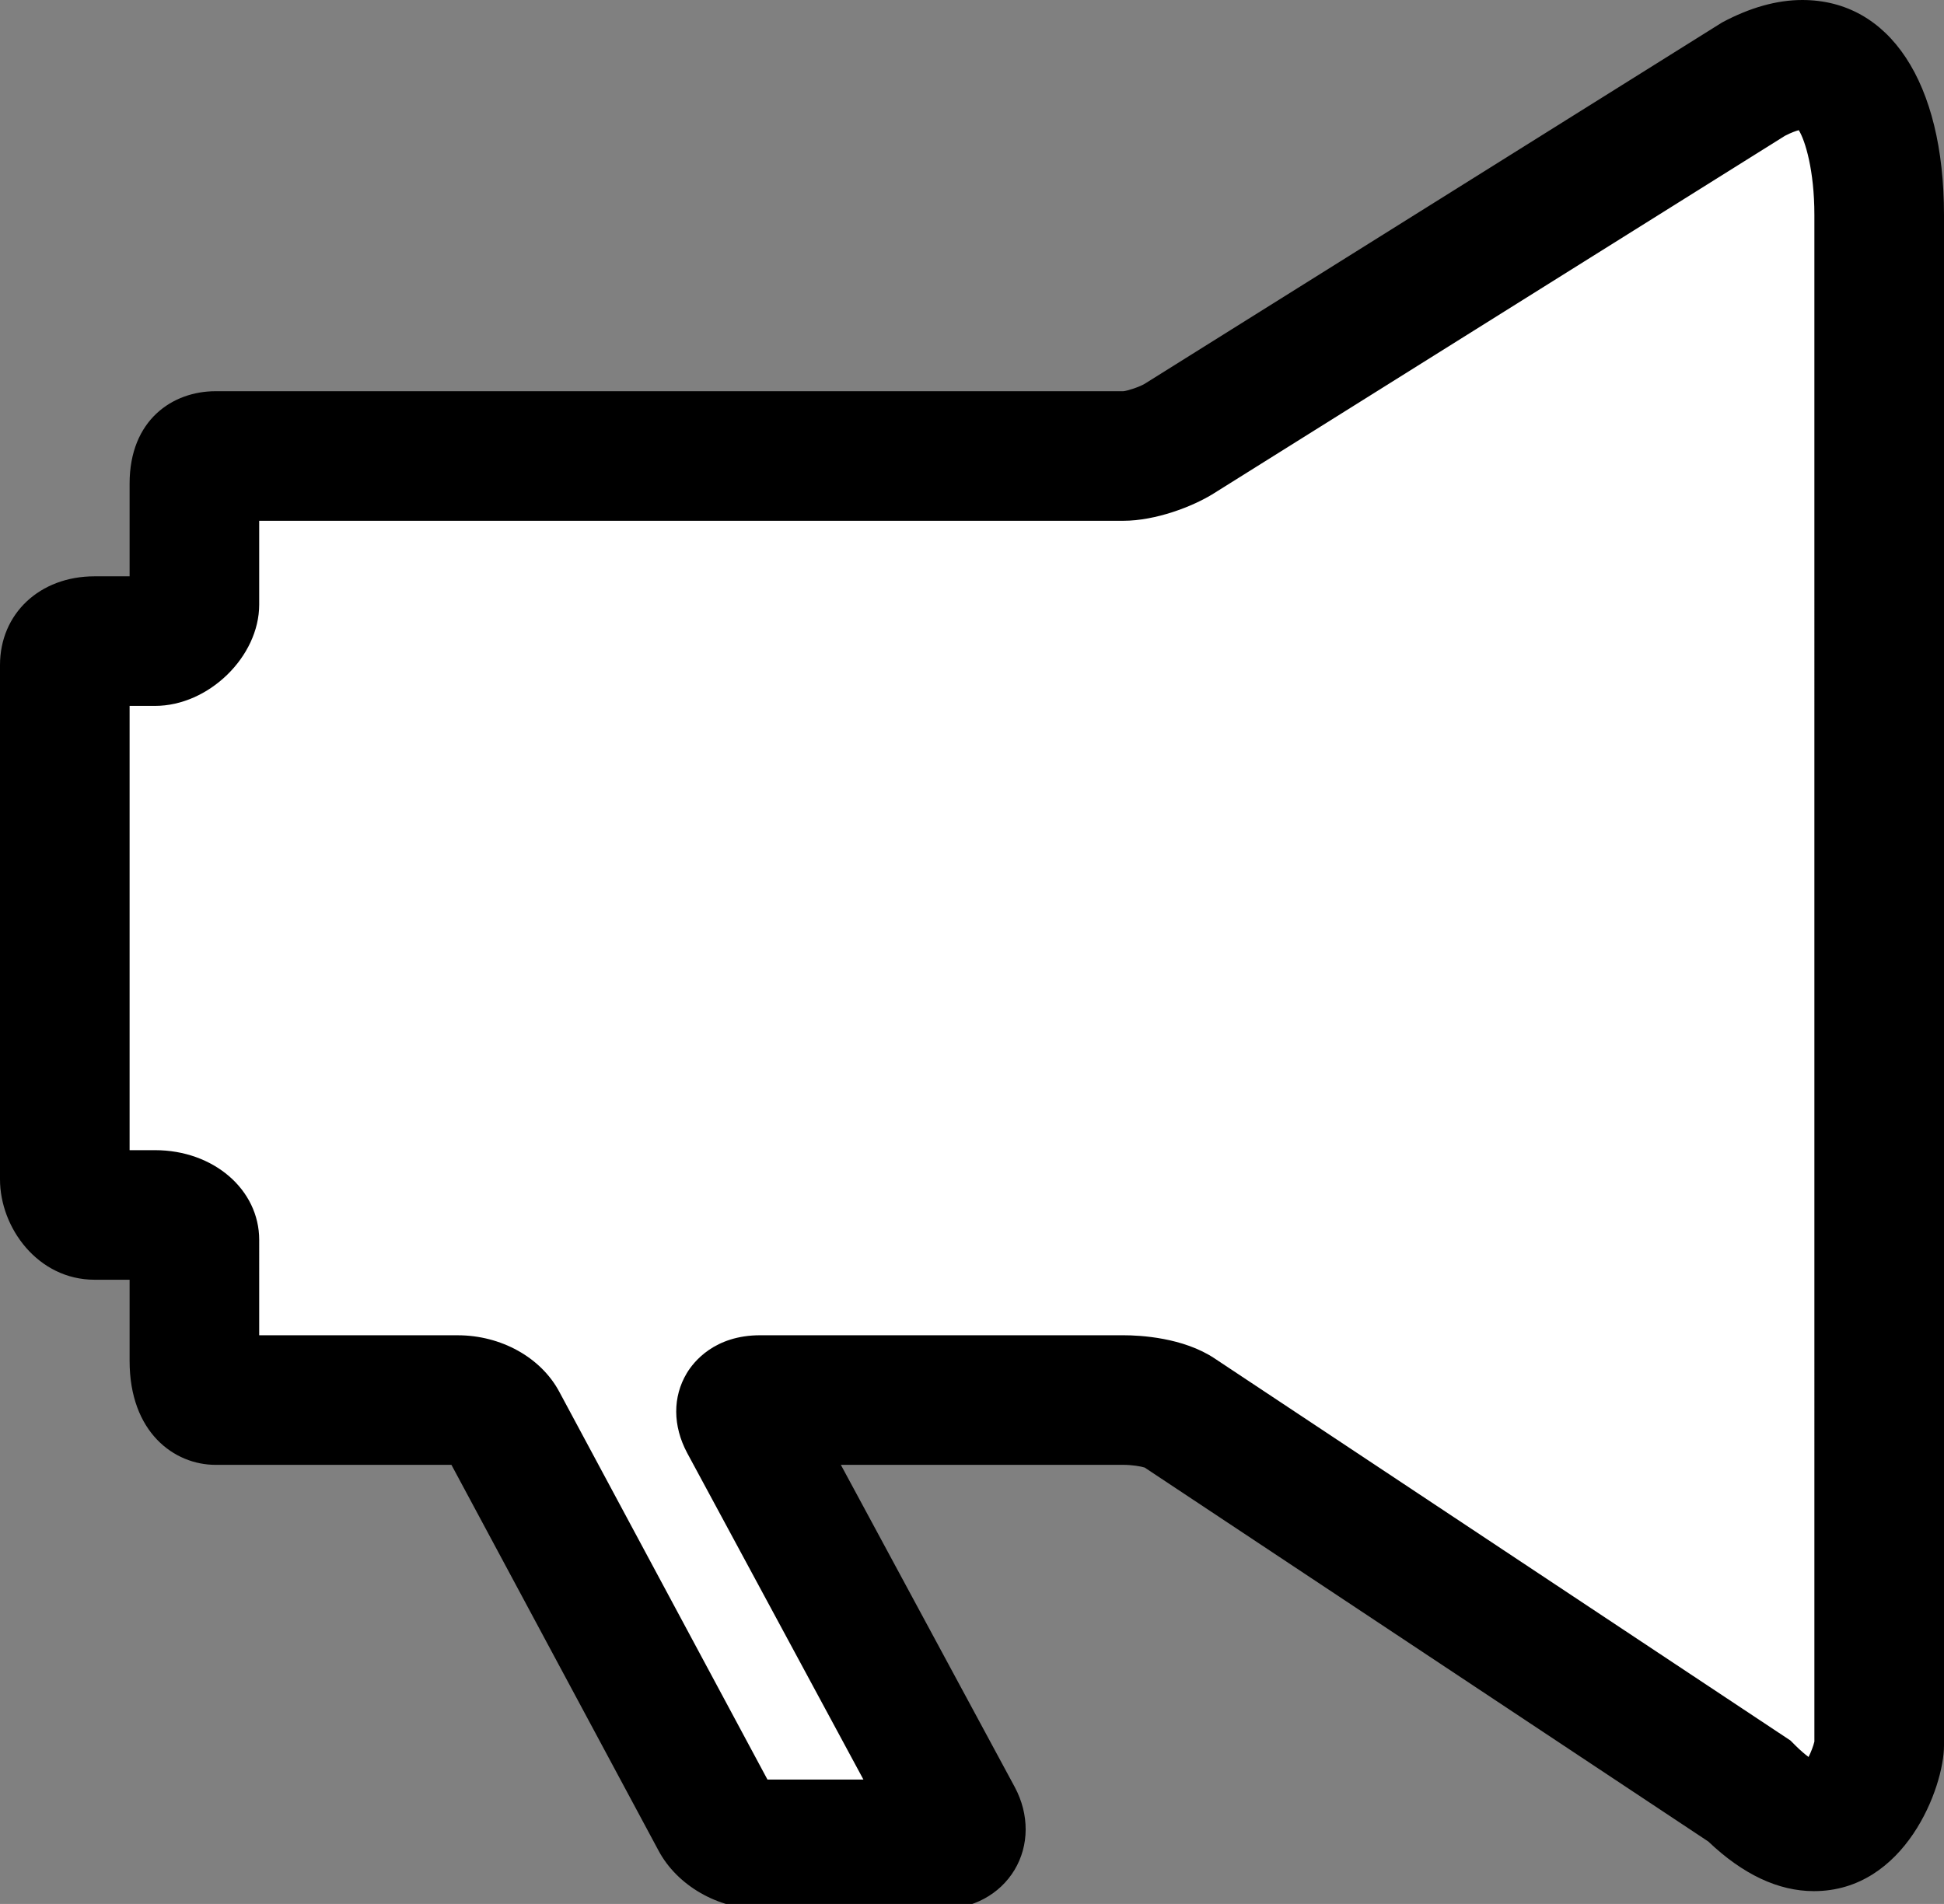
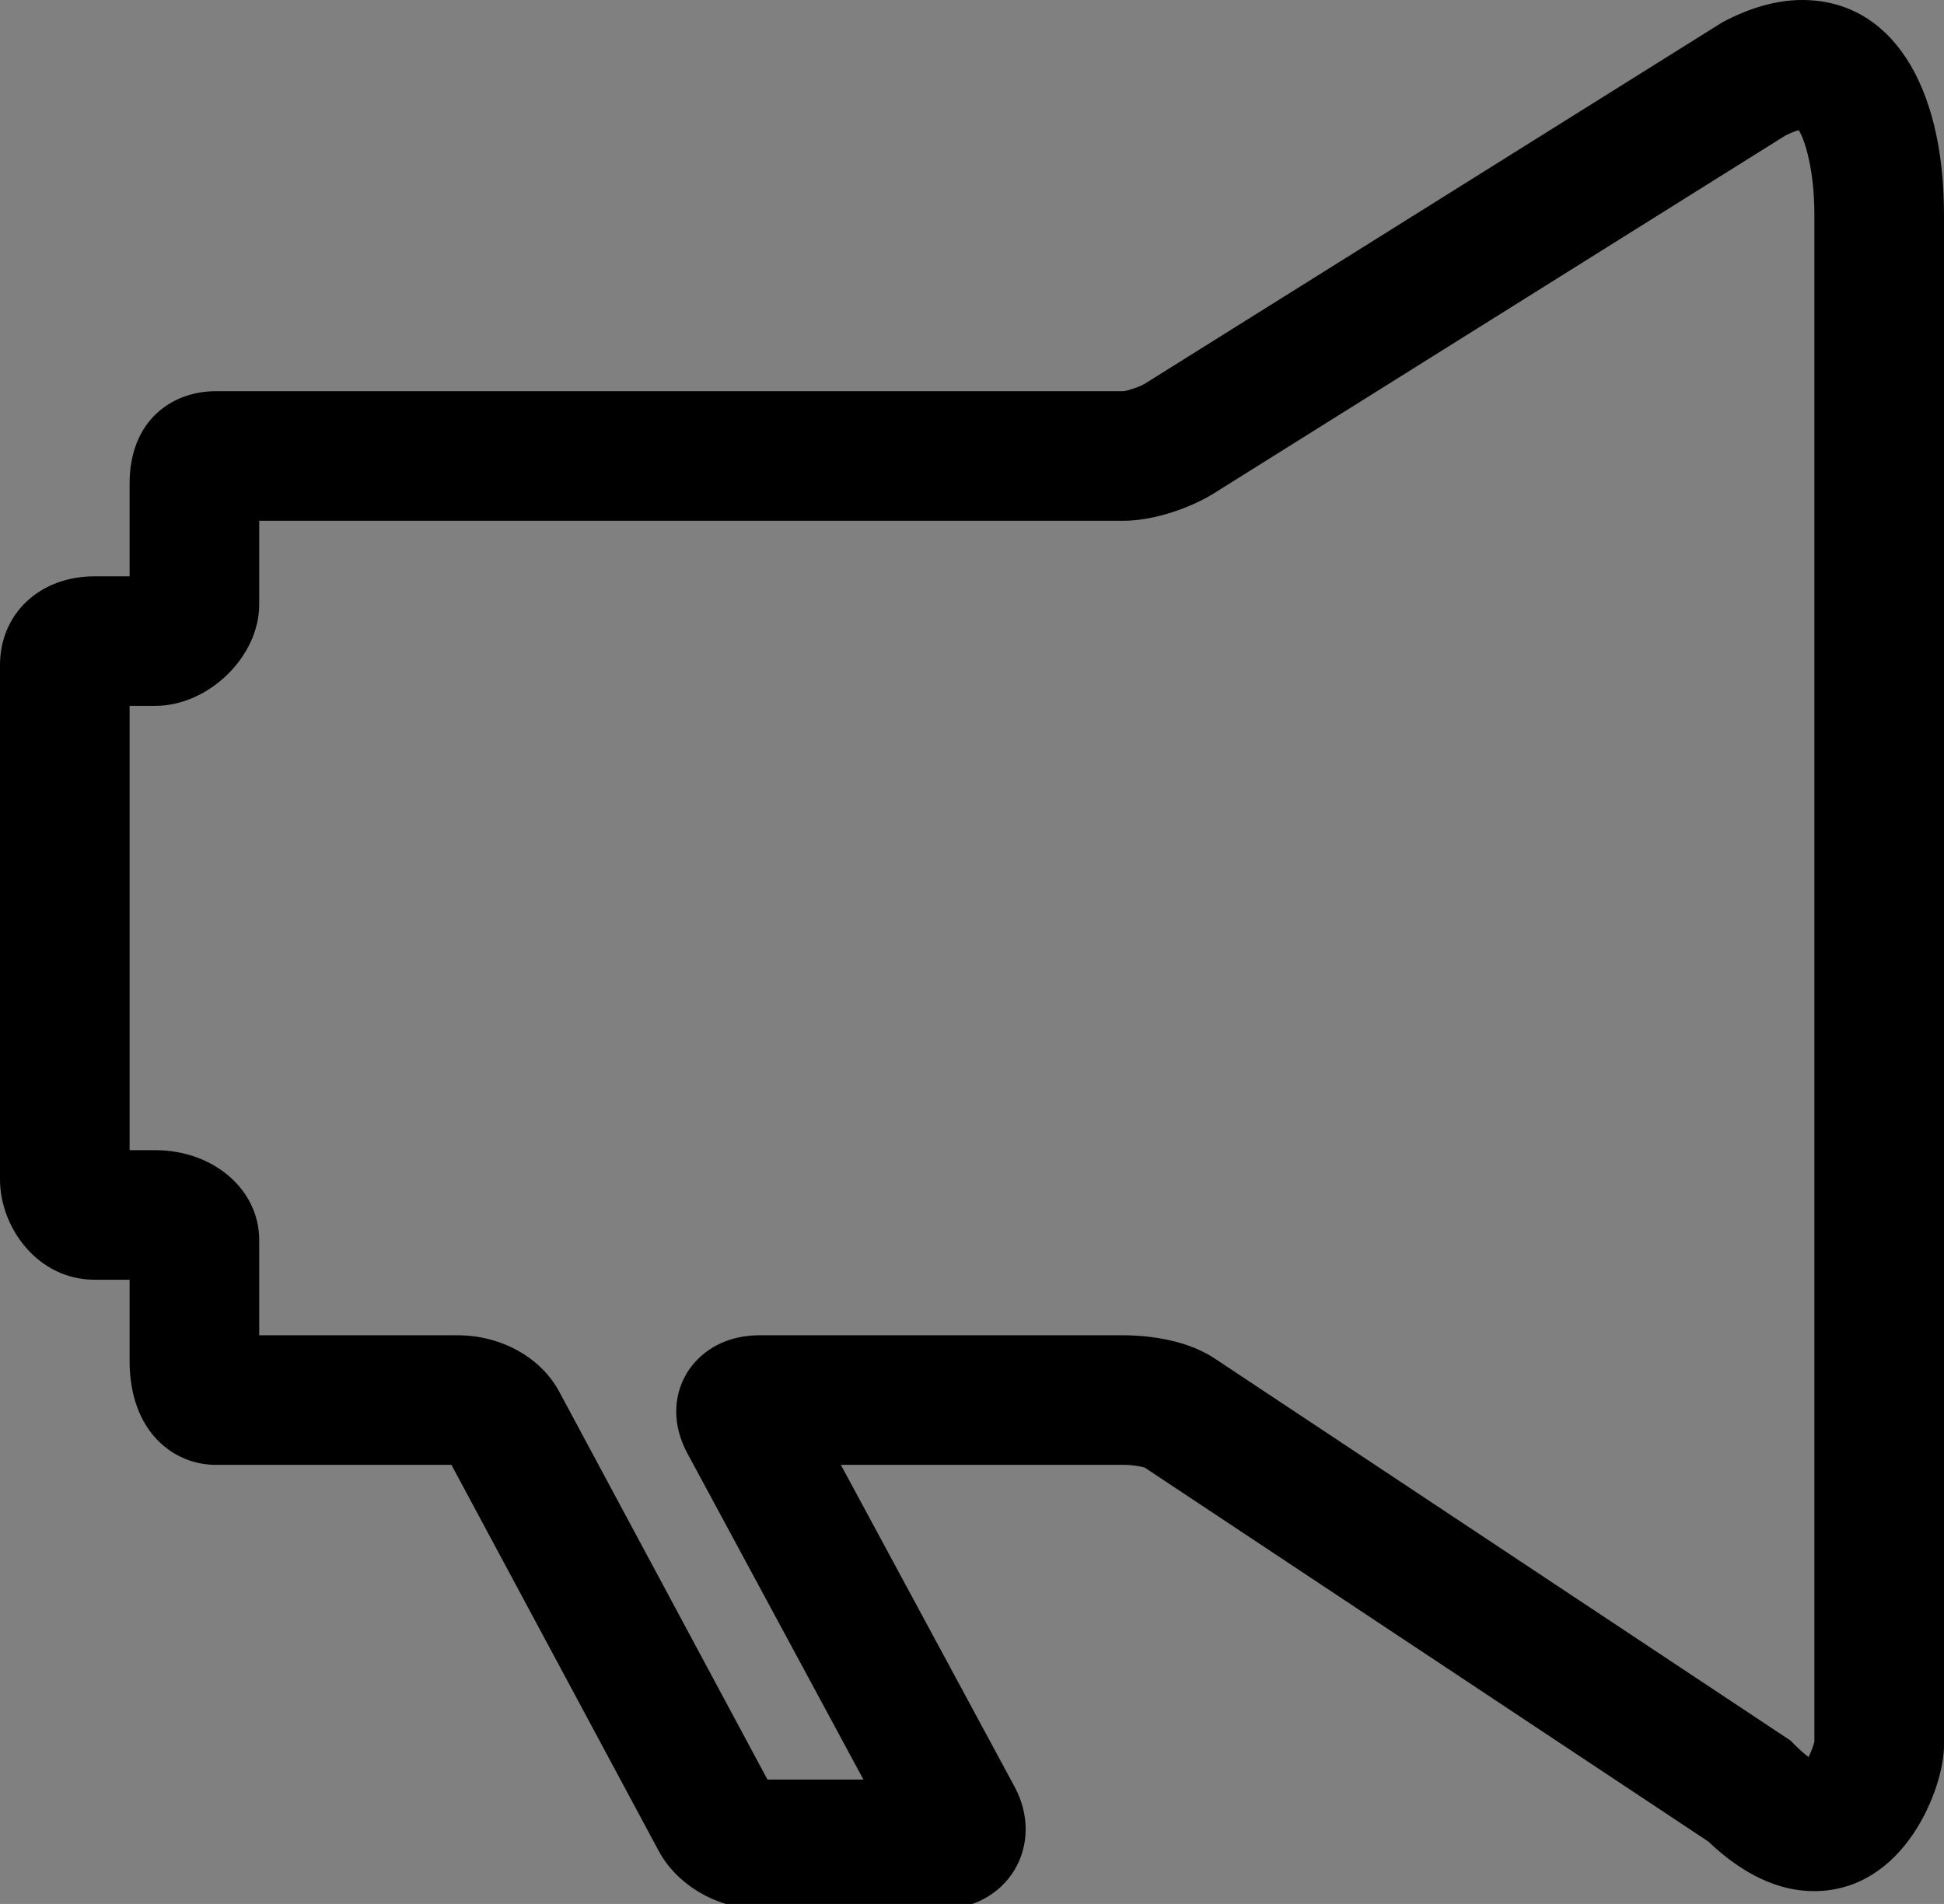
<svg xmlns="http://www.w3.org/2000/svg" version="1.1" id="Layer_1" x="0px" y="0px" width="105px" height="102.854px" viewBox="-2.5 -0.634 105 102.854" enable-background="new -2.5 -0.634 105 102.854" xml:space="preserve">
  <rect x="-2.5" y="-0.634" width="105" height="102.854" fill="#808080" stroke="none" />
  <g>
-     <path fill="#FFFFFF" d="M61.191,23.061C60.43,23.539,59.07,24,58.172,24H9.143C8.244,24,8,24.591,8,25.49v6.537   C8,32.925,6.773,34,5.874,34H2.605C1.707,34,1,34.397,1,35.295v27.783C1,63.977,1.707,65,2.605,65h3.269   C6.773,65,8,65.448,8,66.348v6.536C8,73.783,8.244,75,9.143,75h13.075c0.898,0,1.98,0.408,2.403,1.201l11.536,21.492   C36.58,98.486,37.662,99,38.56,99h9.806c0.898,0,1.288-0.634,0.865-1.427l-11.536-21.38C37.272,75.4,37.662,75,38.56,75h19.612   c0.898,0,2.247,0.168,2.993,0.666l30.814,20.449C97.099,101.234,99,94.564,99,93.666v-82.69C99,10.078,99,0,92.166,3.666   L61.191,23.061z" />
    <path d="M48.366,102.5H38.56c-2.277,0-4.483-1.27-5.491-3.16L21.883,78.5H9.143c-2.236,0-4.643-1.758-4.643-5.616V68.5H2.605   c-3.054,0-5.105-2.804-5.105-5.422V35.295c0-2.778,2.147-4.795,5.105-4.795H4.5v-5.01c0-3.447,2.332-4.99,4.643-4.99h49.029   c0.238-0.019,0.906-0.245,1.159-0.403L90.512,0.581c1.503-0.806,2.961-1.215,4.333-1.215c4.722,0,7.655,4.449,7.655,11.61v82.69   c0,2.238-2.091,7.863-7.027,7.863c-1.918,0-3.835-0.901-5.701-2.679L59.325,78.646c-0.2-0.064-0.677-0.146-1.153-0.146H42.917   l9.395,17.411c0.789,1.479,0.78,3.146-0.014,4.47C51.501,101.708,50.032,102.5,48.366,102.5z M38.952,95.5h5.183l-9.521-17.645   c-0.781-1.465-0.785-3.028-0.02-4.306c0.37-0.616,1.497-2.05,3.965-2.05h19.612c0.919,0,3.239,0.122,4.937,1.255l31.099,20.638   l0.247,0.248c0.301,0.3,0.544,0.503,0.73,0.64c0.135-0.266,0.259-0.591,0.315-0.831V10.976c0-2.403-0.496-4.024-0.843-4.577   c-0.15,0.039-0.395,0.122-0.744,0.302L63.049,26.027C61.92,26.736,59.91,27.5,58.172,27.5H11.5l0,4.527   c0,2.813-2.734,5.473-5.626,5.473H4.5v24h1.374c3.155,0,5.626,2.129,5.626,4.848V71.5h10.718c2.347,0,4.502,1.199,5.492,3.055   L38.952,95.5z" />
  </g>
</svg>